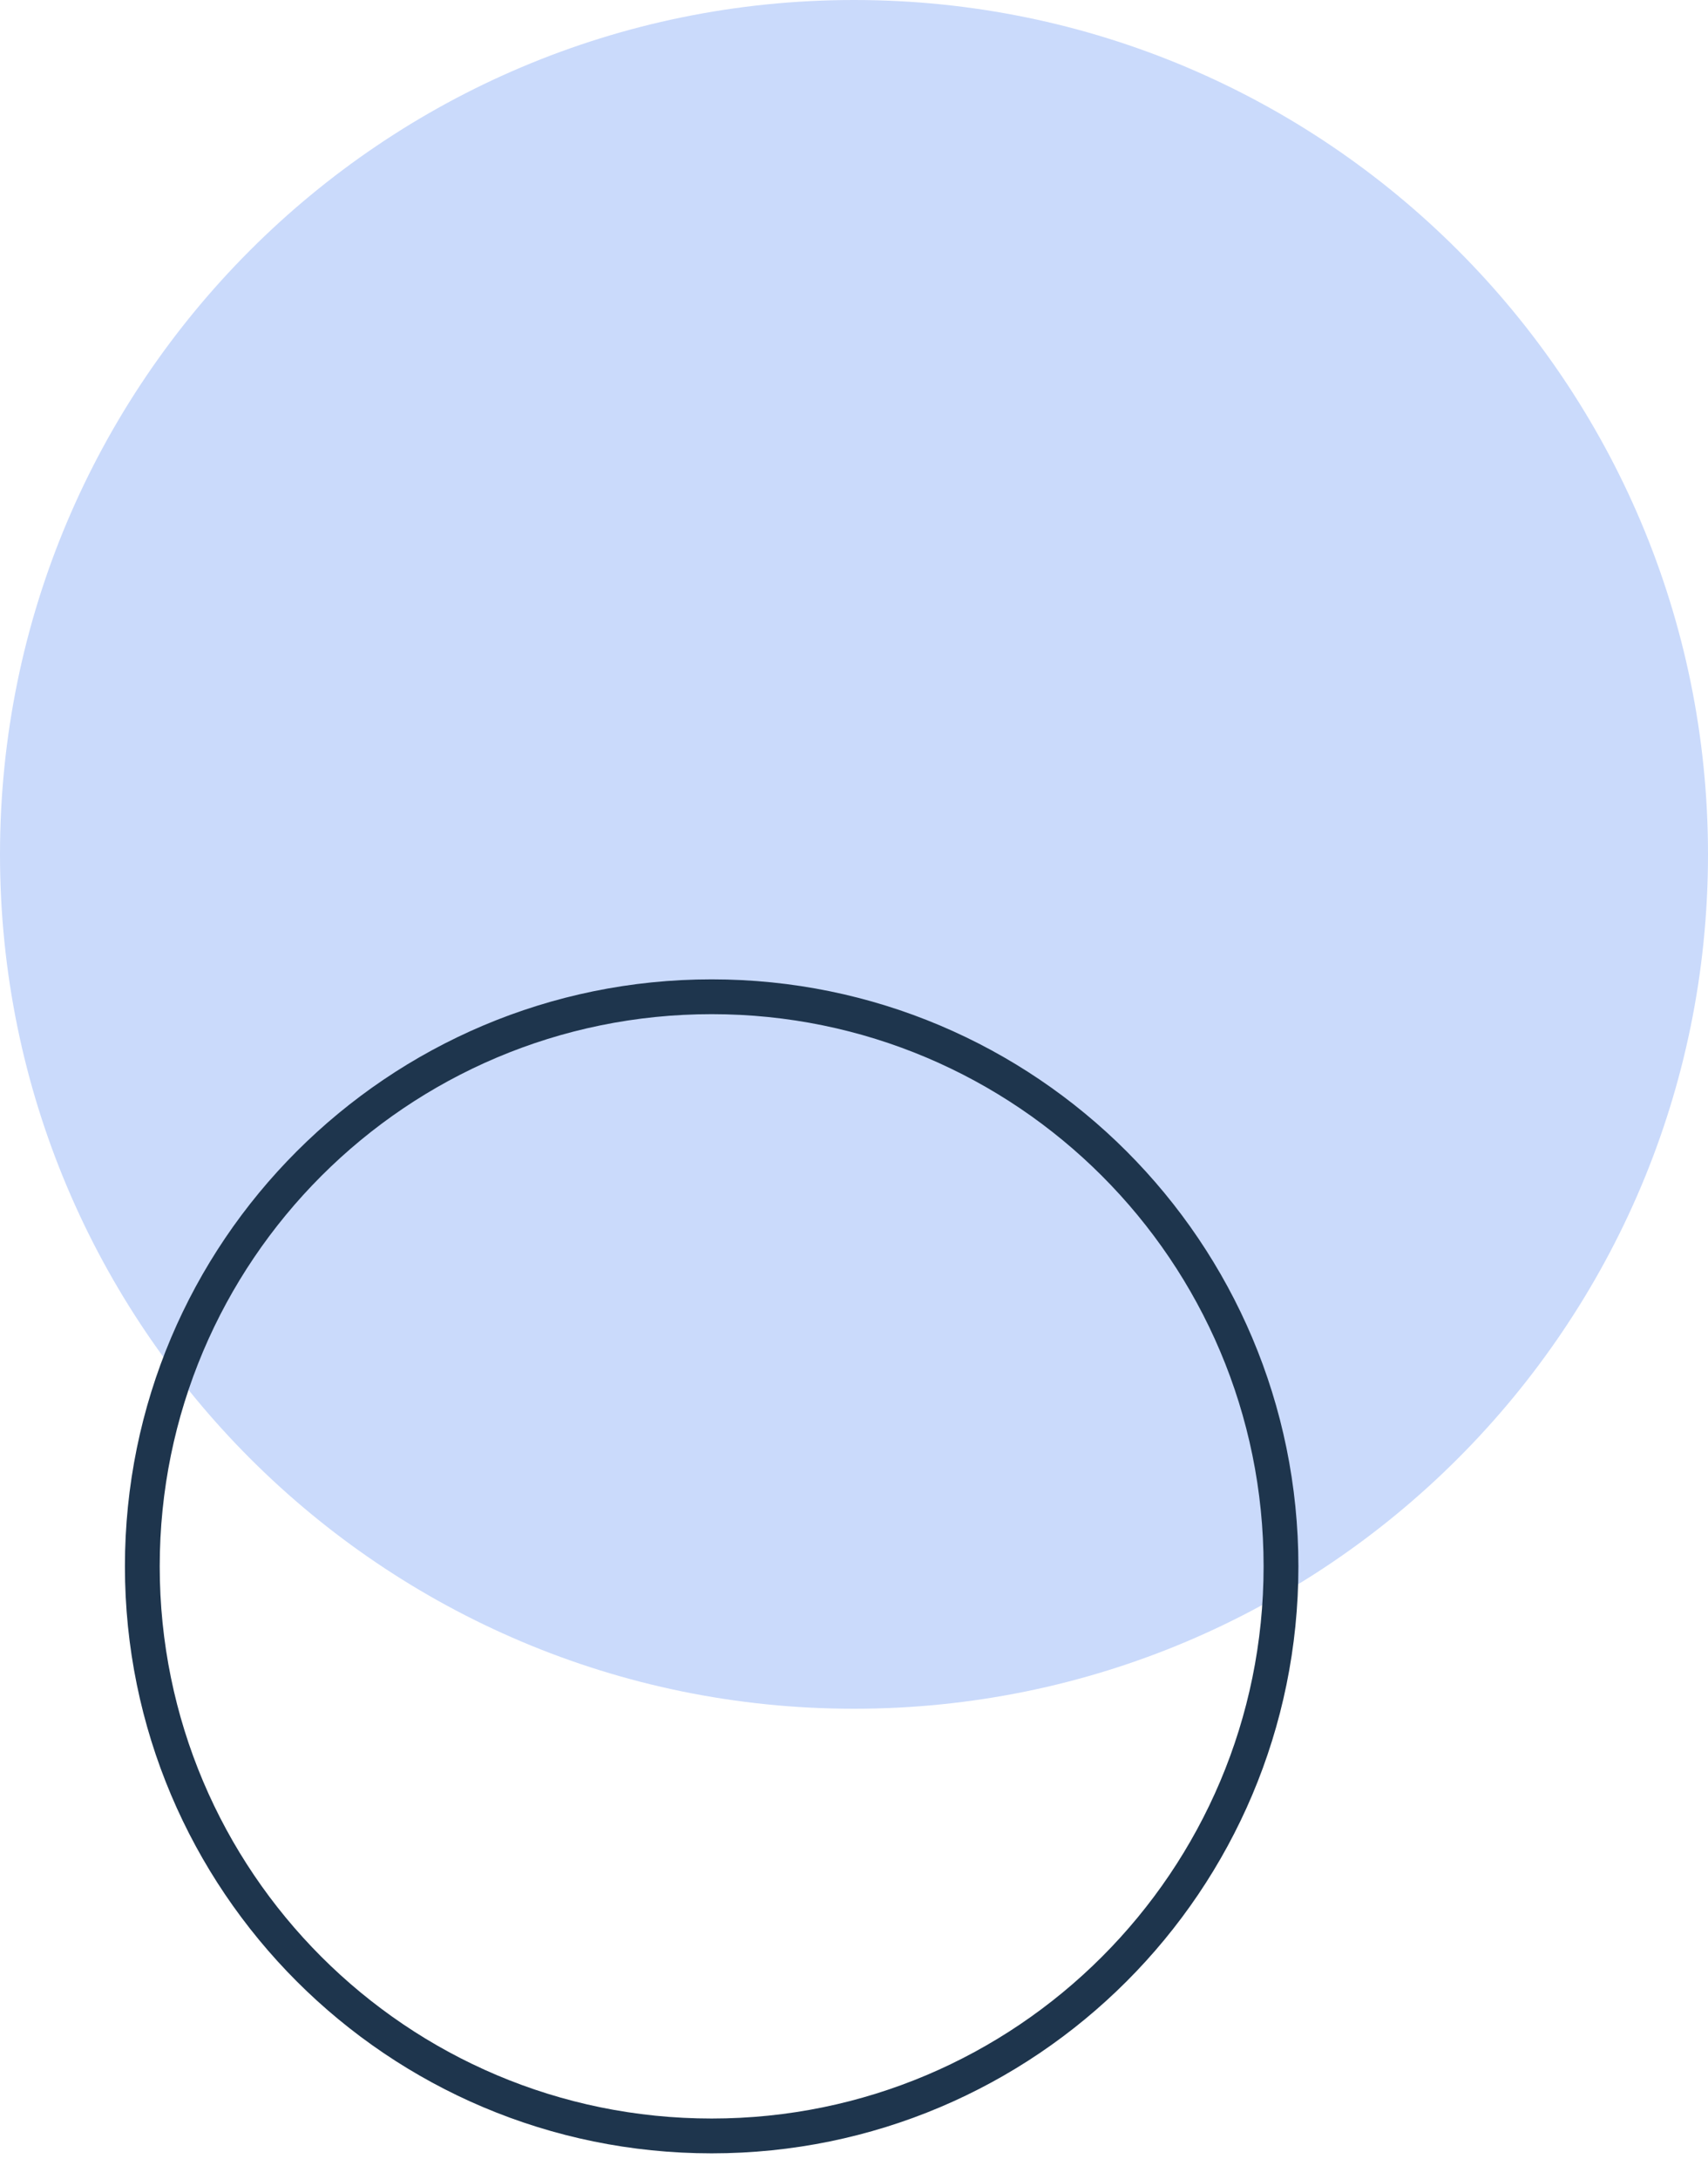
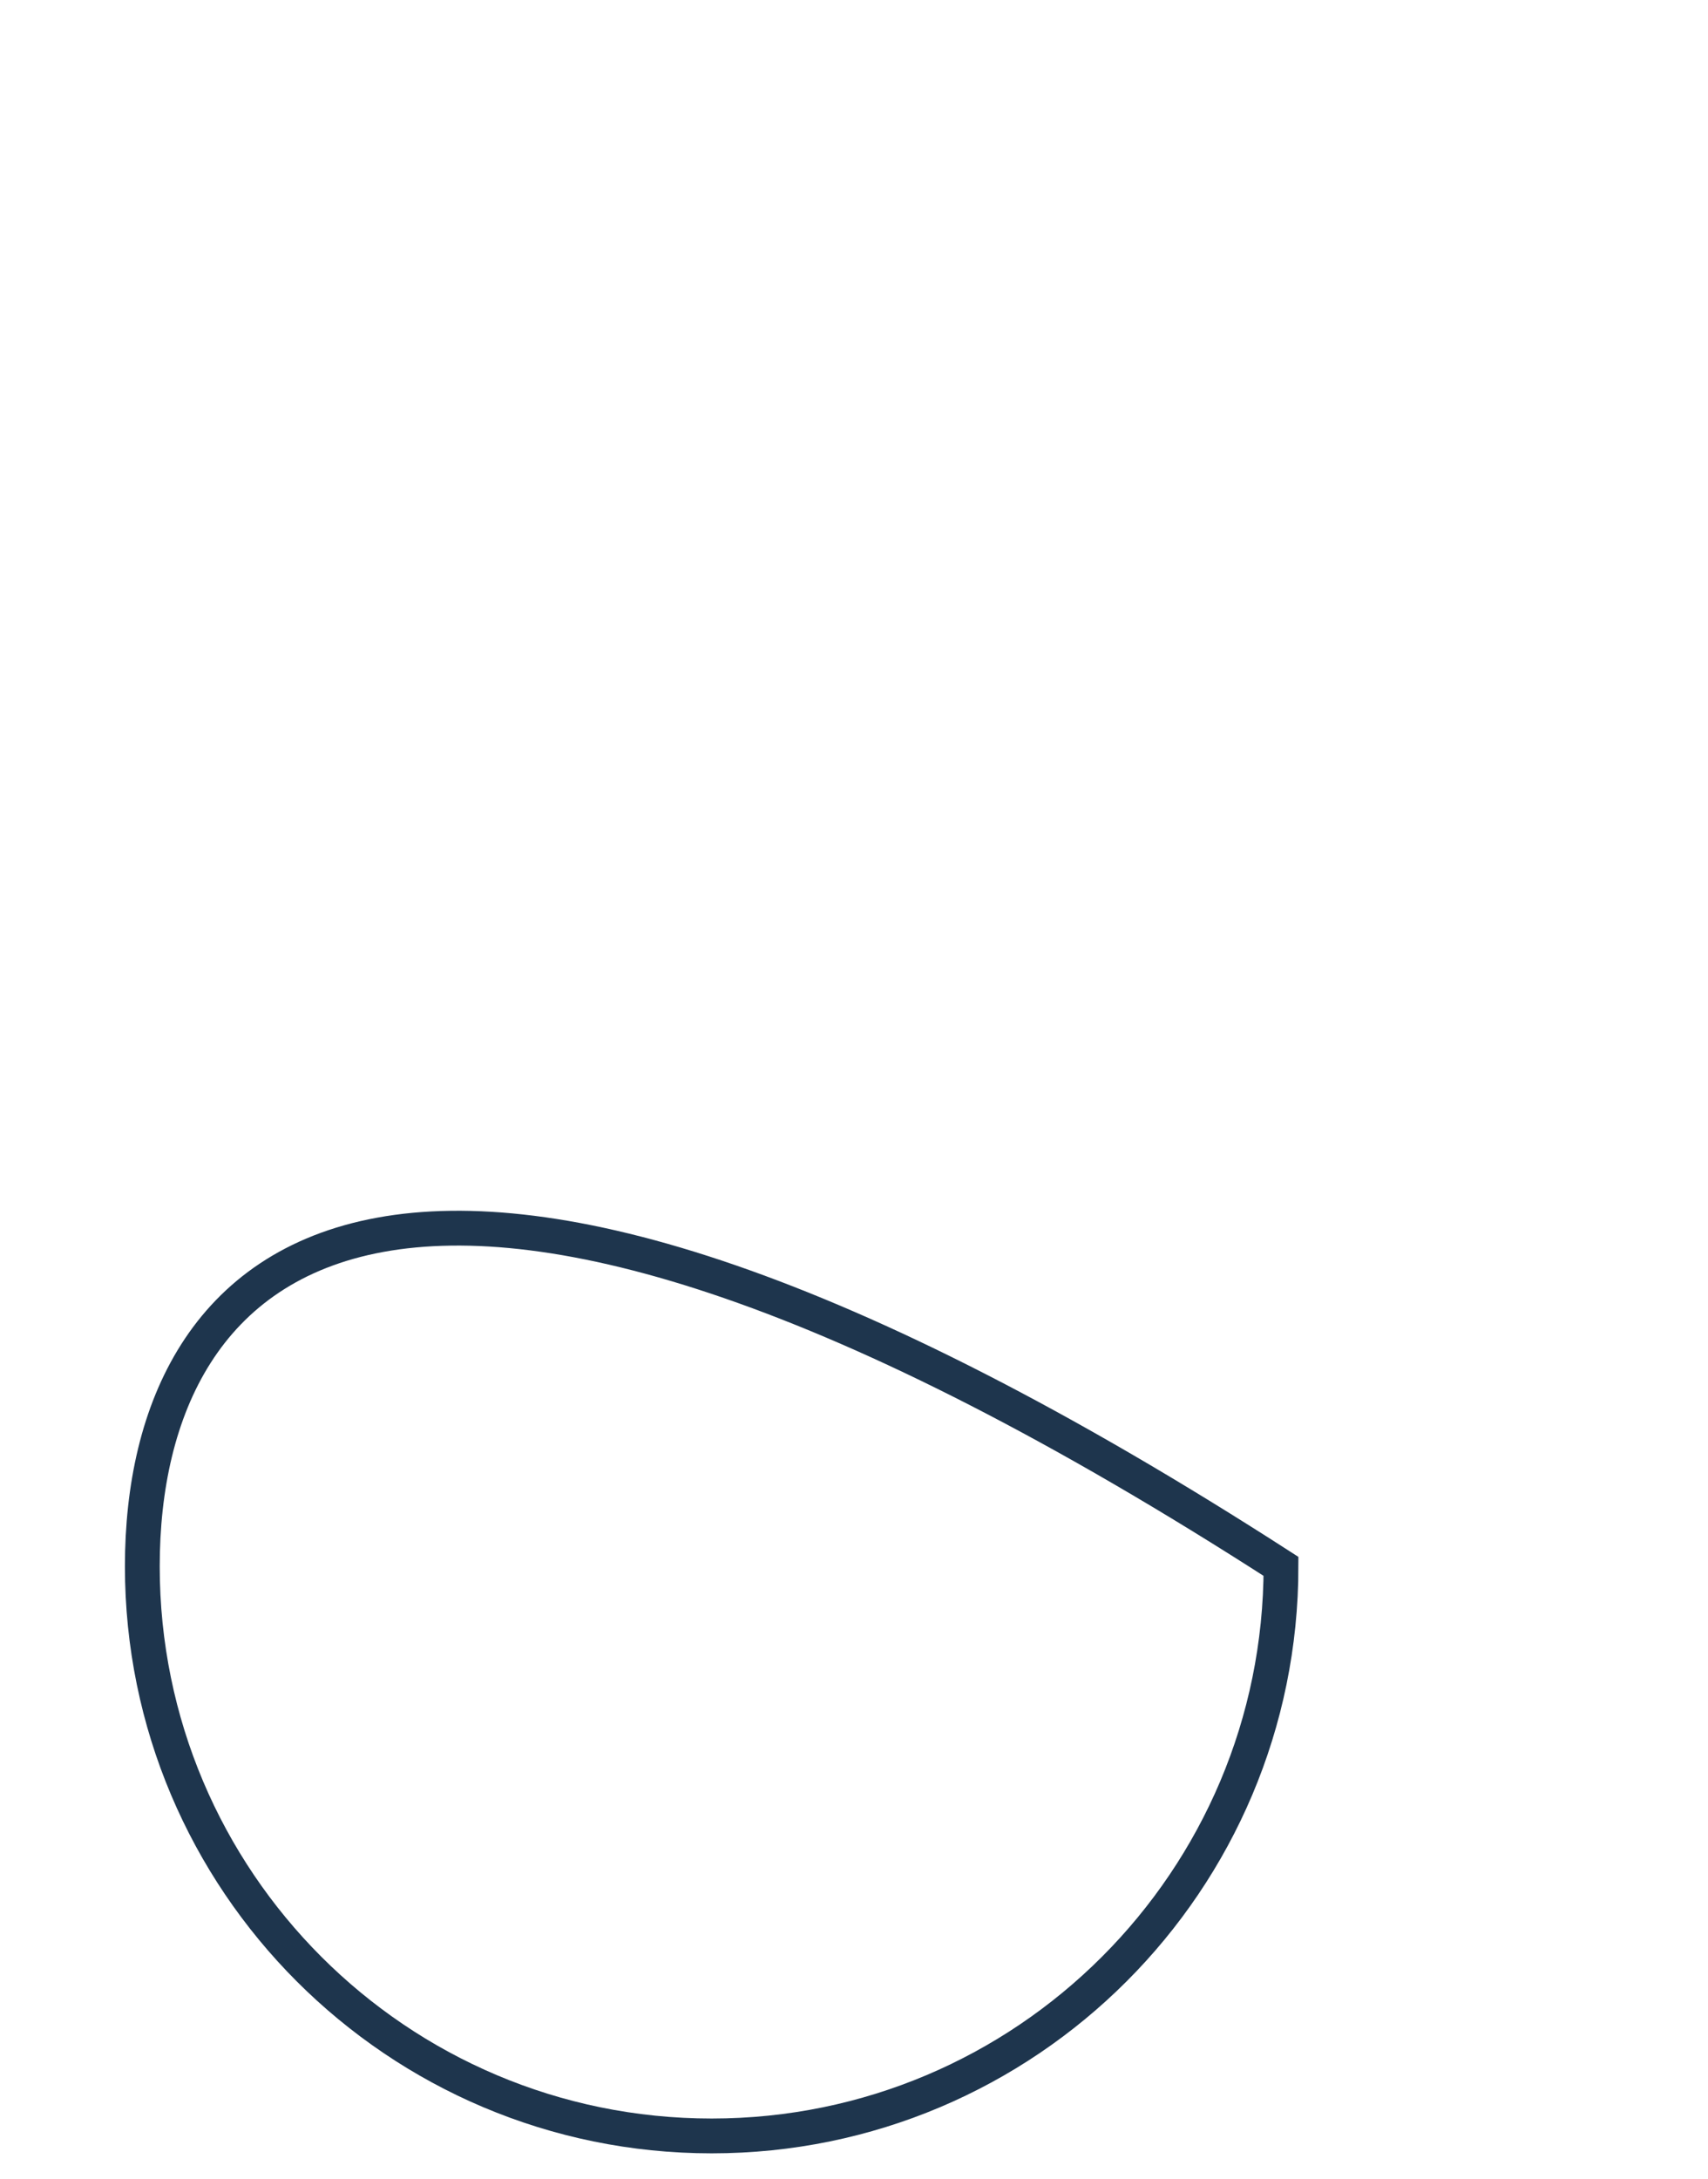
<svg xmlns="http://www.w3.org/2000/svg" width="40" height="51" viewBox="0 0 40 51" fill="none">
-   <path d="M20 40C31.046 40 40 31.046 40 20C40 8.954 31.046 0 20 0C8.954 0 0 8.954 0 20C0 31.046 8.954 40 20 40Z" fill="#CADAFB" />
-   <path d="M16.667 50C24.03 50 30 44.03 30 36.667C30 29.303 24.03 23.333 16.667 23.333C9.303 23.333 3.333 29.303 3.333 36.667C3.333 44.03 9.303 50 16.667 50Z" stroke="#1E354D" stroke-width="0.815" stroke-miterlimit="10" />
+   <path d="M16.667 50C24.03 50 30 44.03 30 36.667C9.303 23.333 3.333 29.303 3.333 36.667C3.333 44.03 9.303 50 16.667 50Z" stroke="#1E354D" stroke-width="0.815" stroke-miterlimit="10" />
</svg>